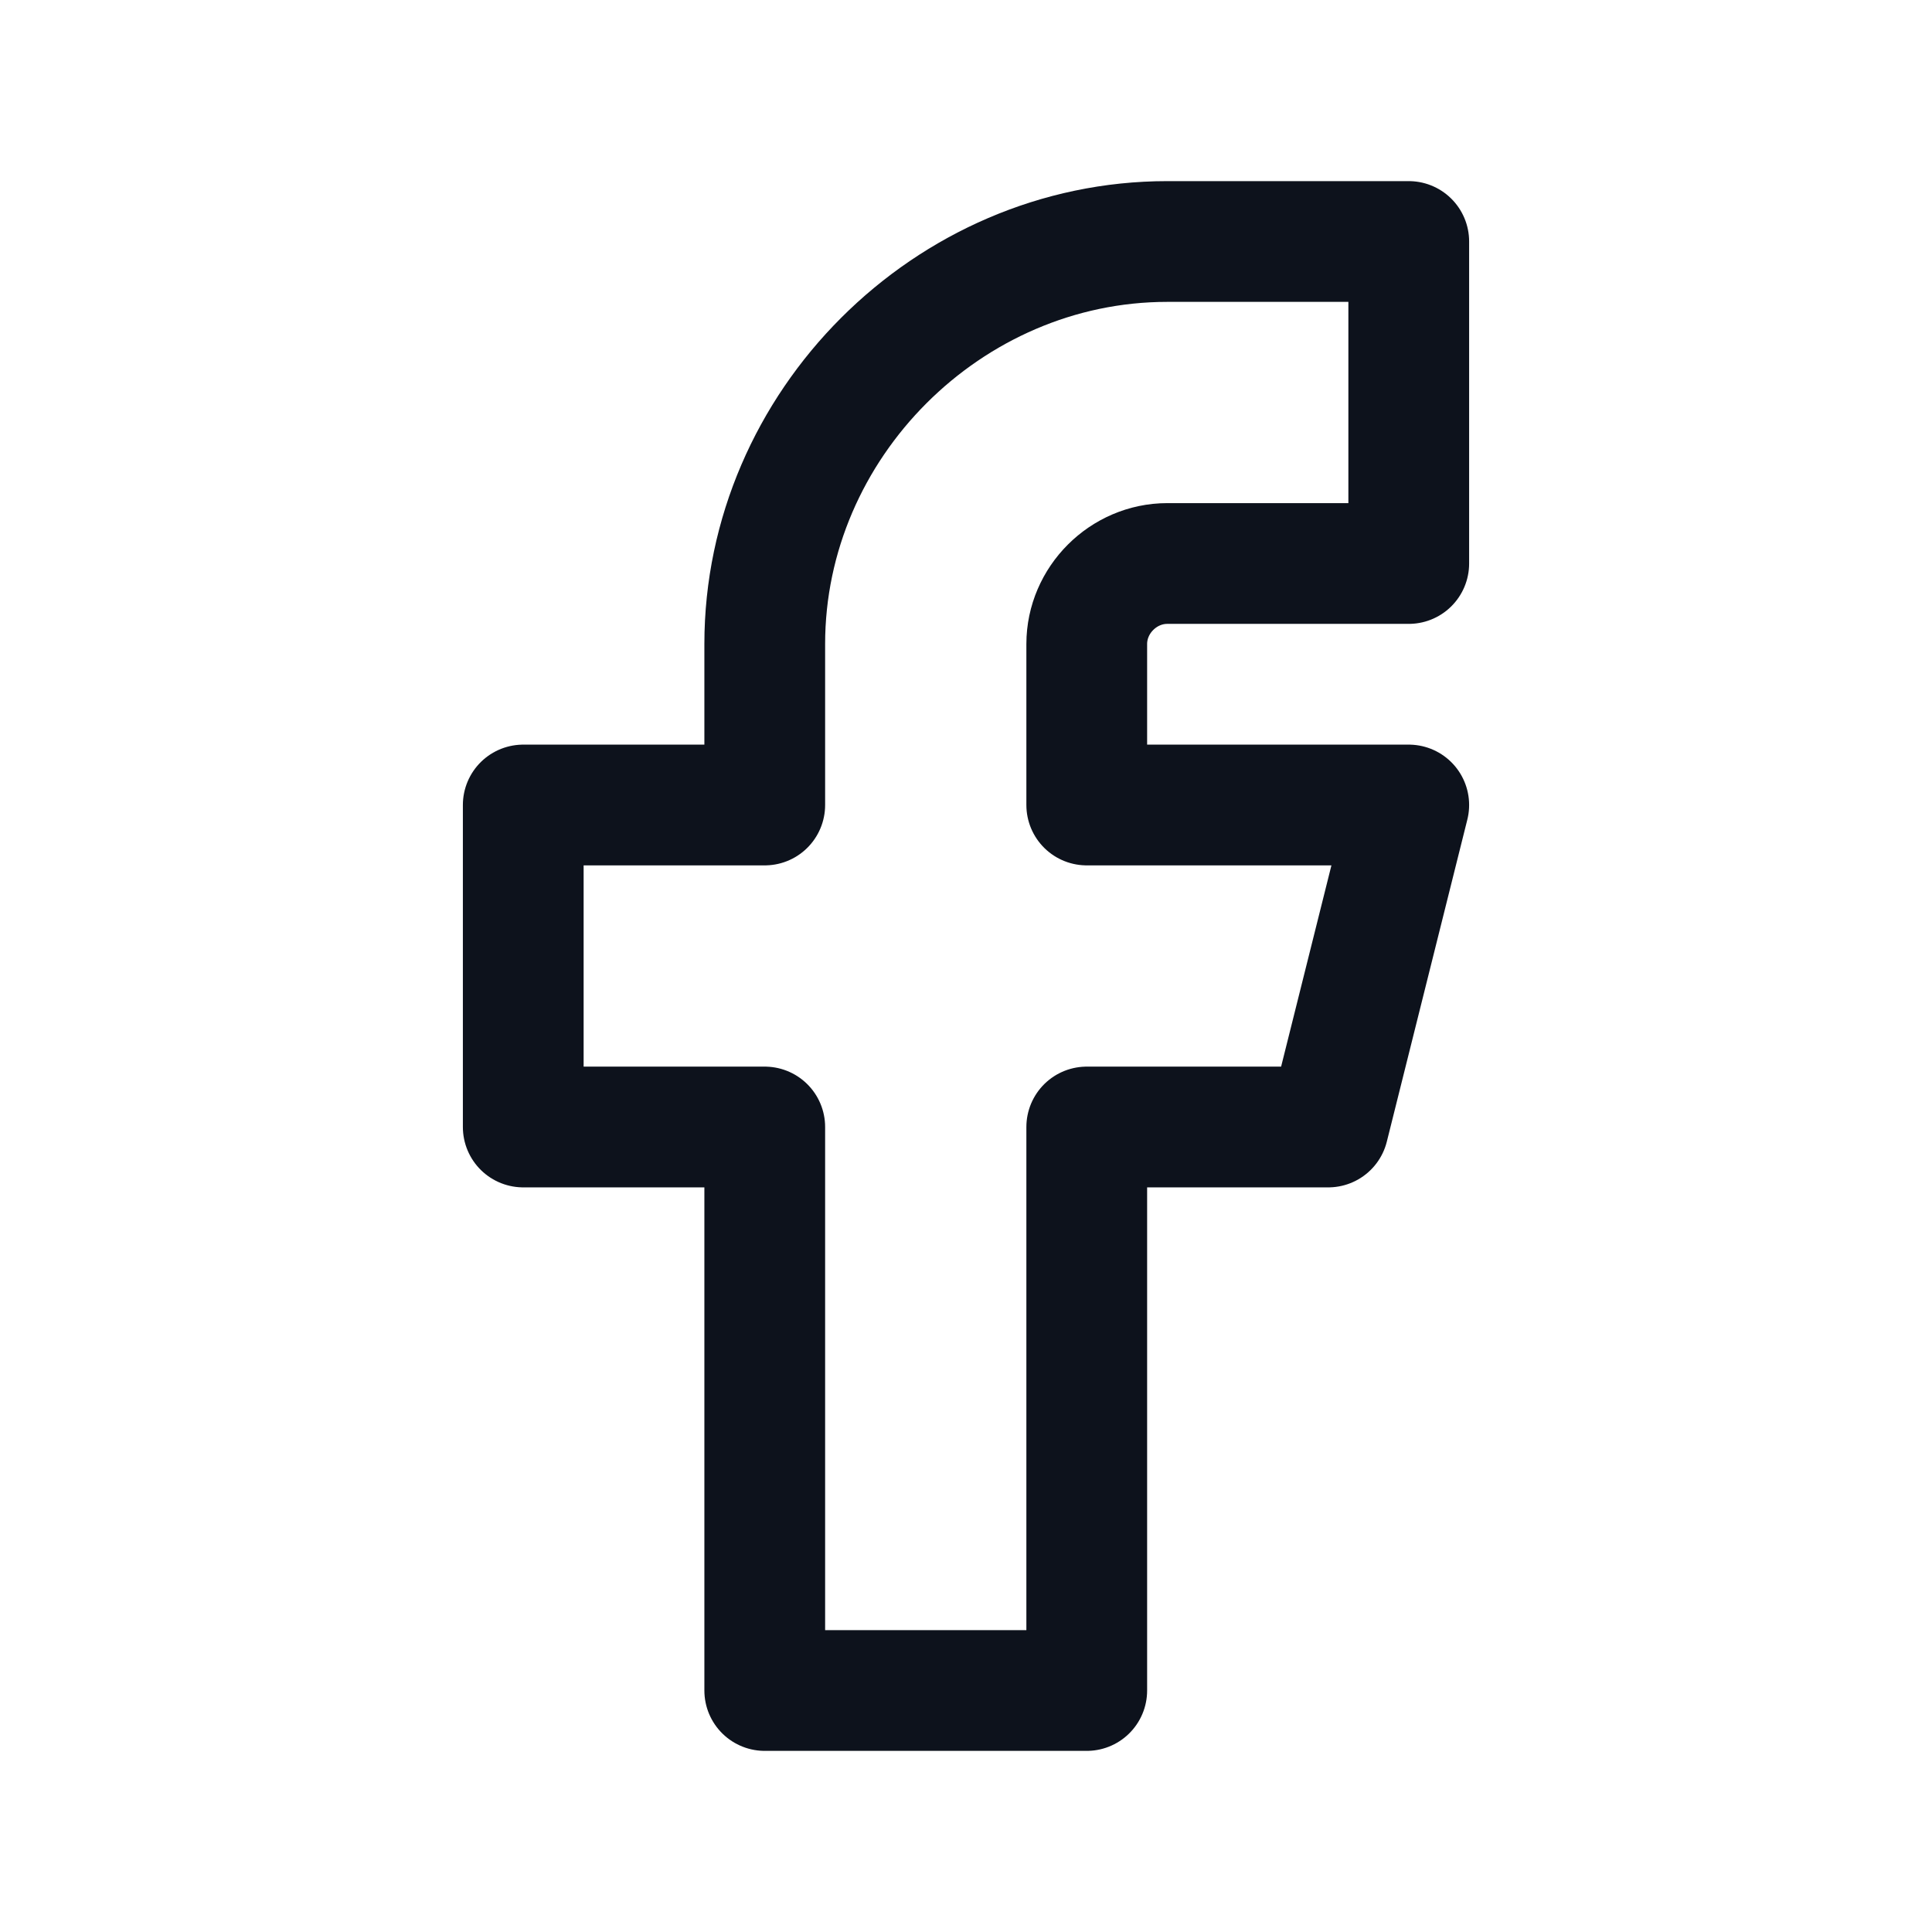
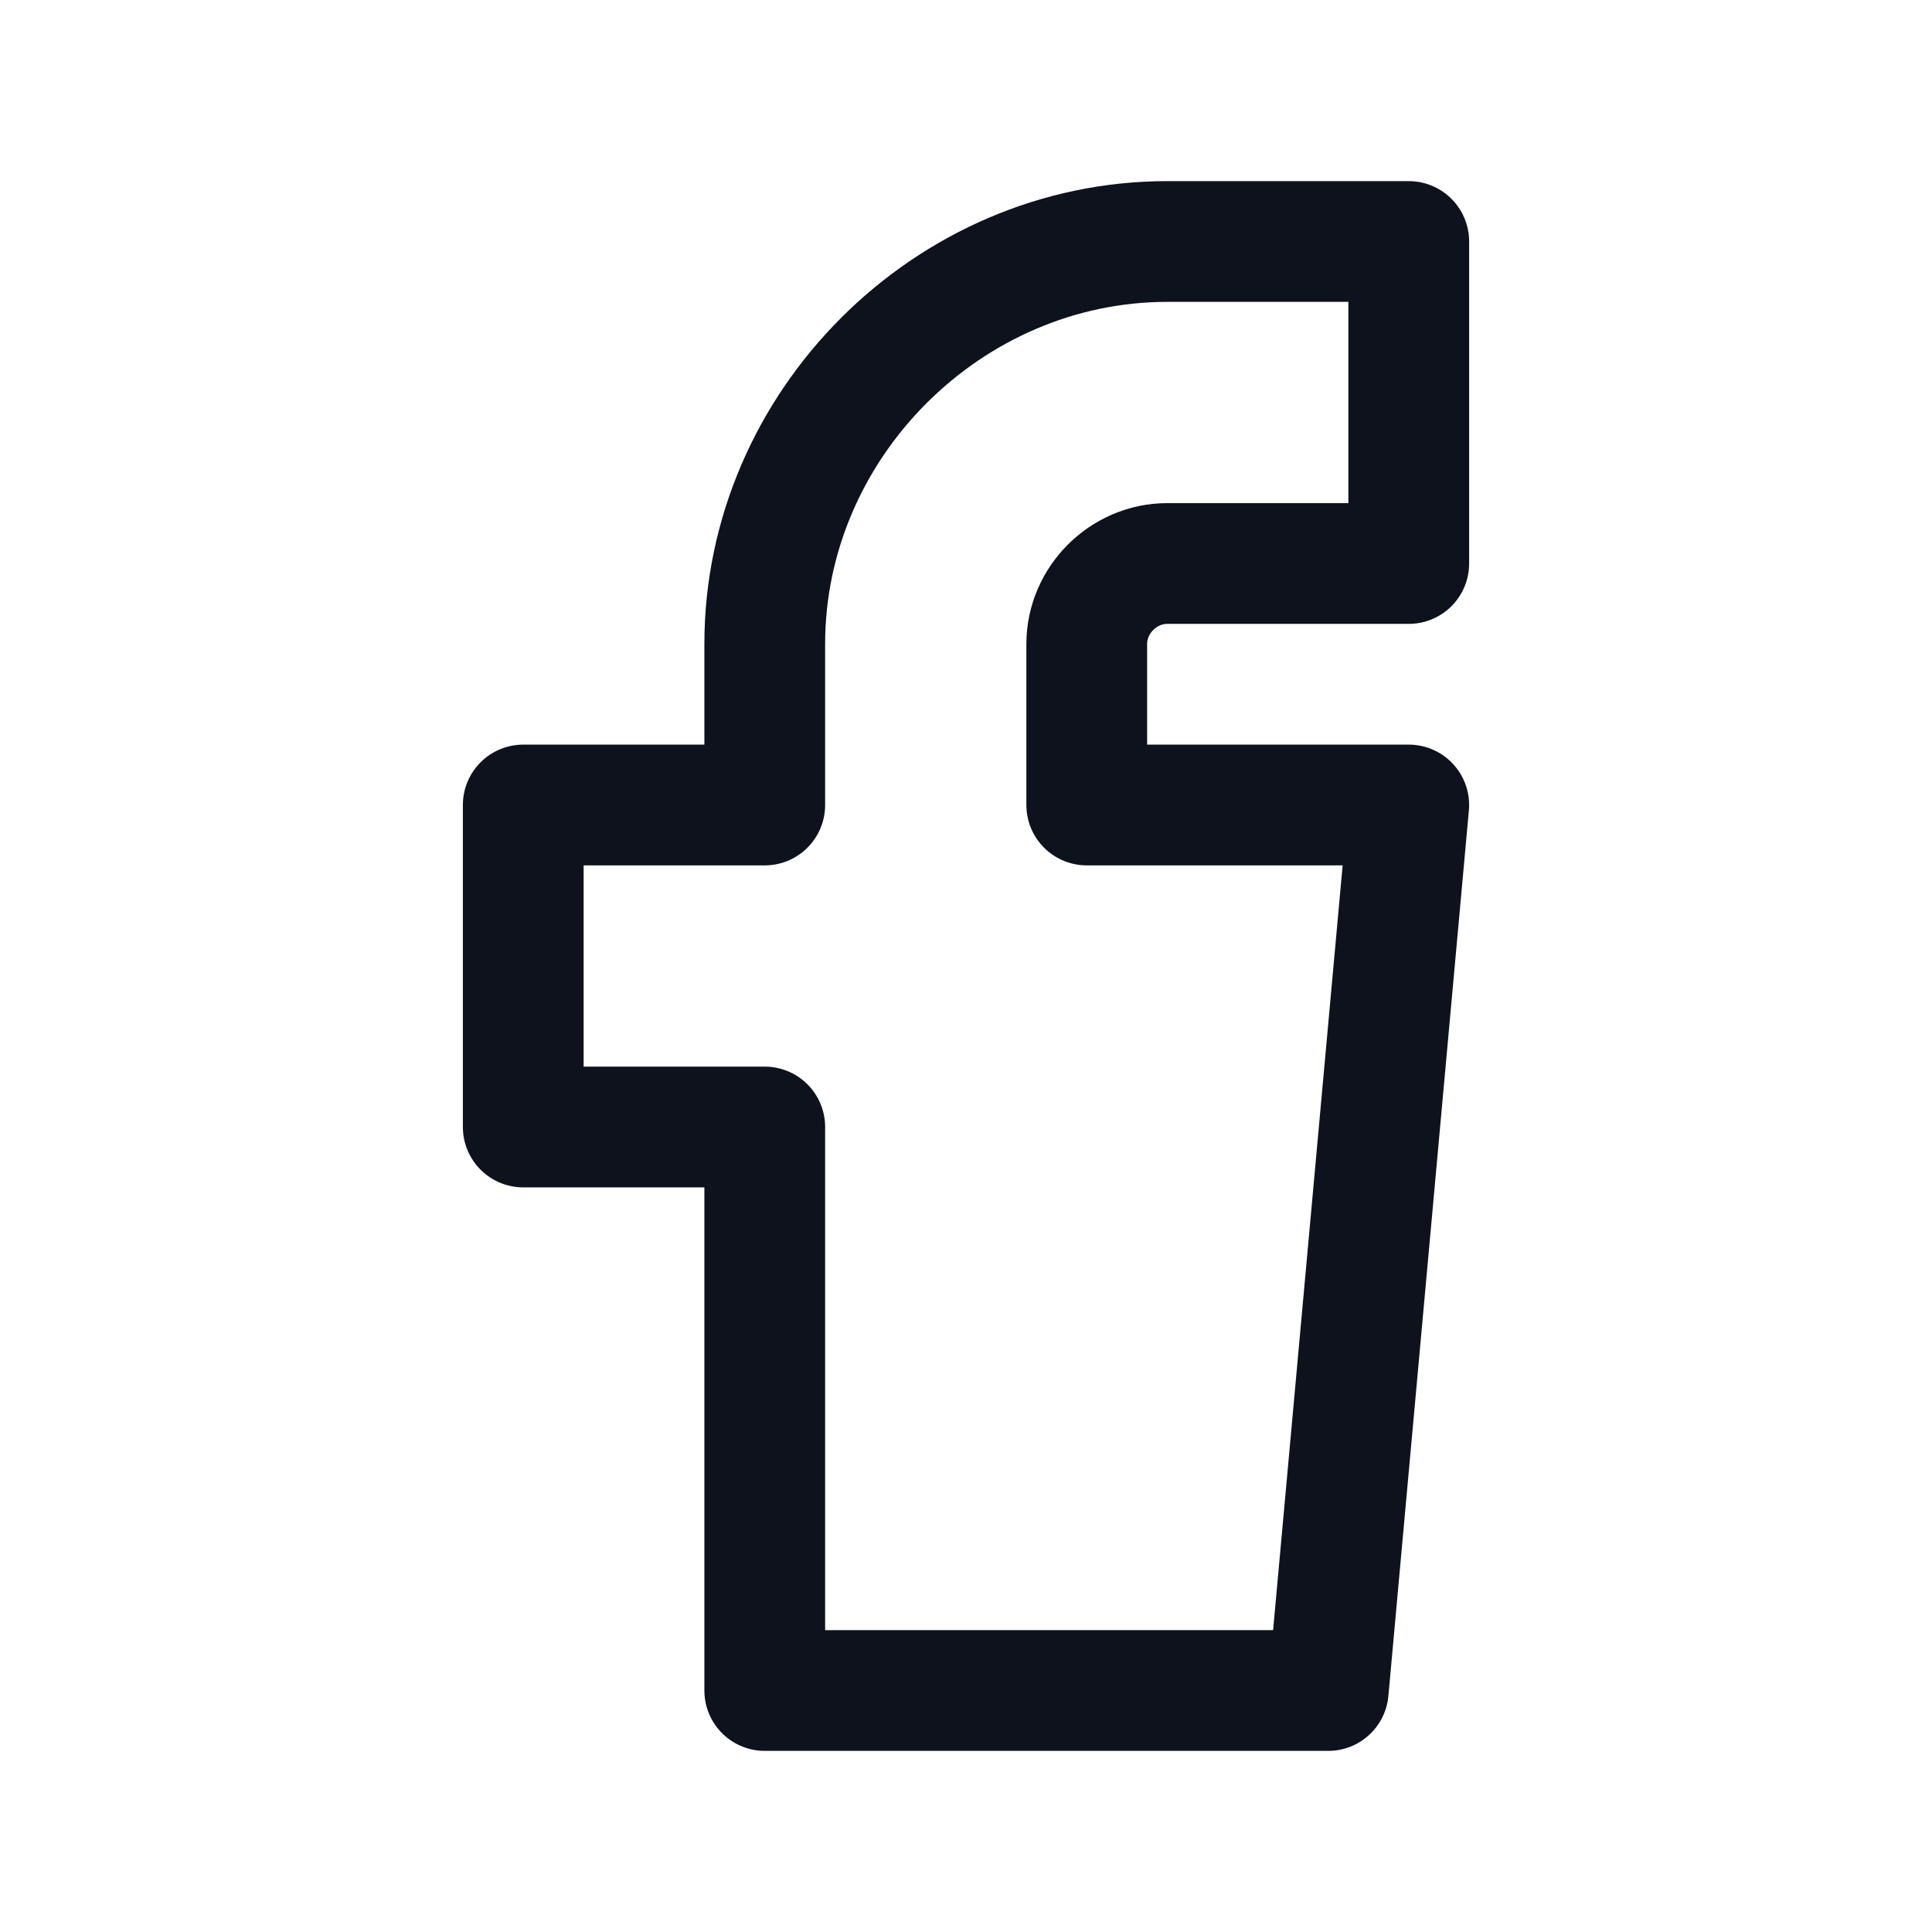
<svg xmlns="http://www.w3.org/2000/svg" width="24" height="24" viewBox="0 0 24 24" fill="none">
-   <path d="M6.5 10V14H9.5V21H13.5V14H16.5L17.5 10H13.5V8C13.5 7.455 13.955 7 14.5 7H17.5V3H14.5C11.777 3 9.5 5.277 9.5 8V10H6.5Z" stroke="#0D121C" stroke-width="1.5" stroke-linecap="round" stroke-linejoin="round" />
+   <path d="M6.5 10V14H9.5V21H13.5H16.5L17.5 10H13.5V8C13.5 7.455 13.955 7 14.5 7H17.5V3H14.5C11.777 3 9.5 5.277 9.5 8V10H6.5Z" stroke="#0D121C" stroke-width="1.5" stroke-linecap="round" stroke-linejoin="round" />
</svg>